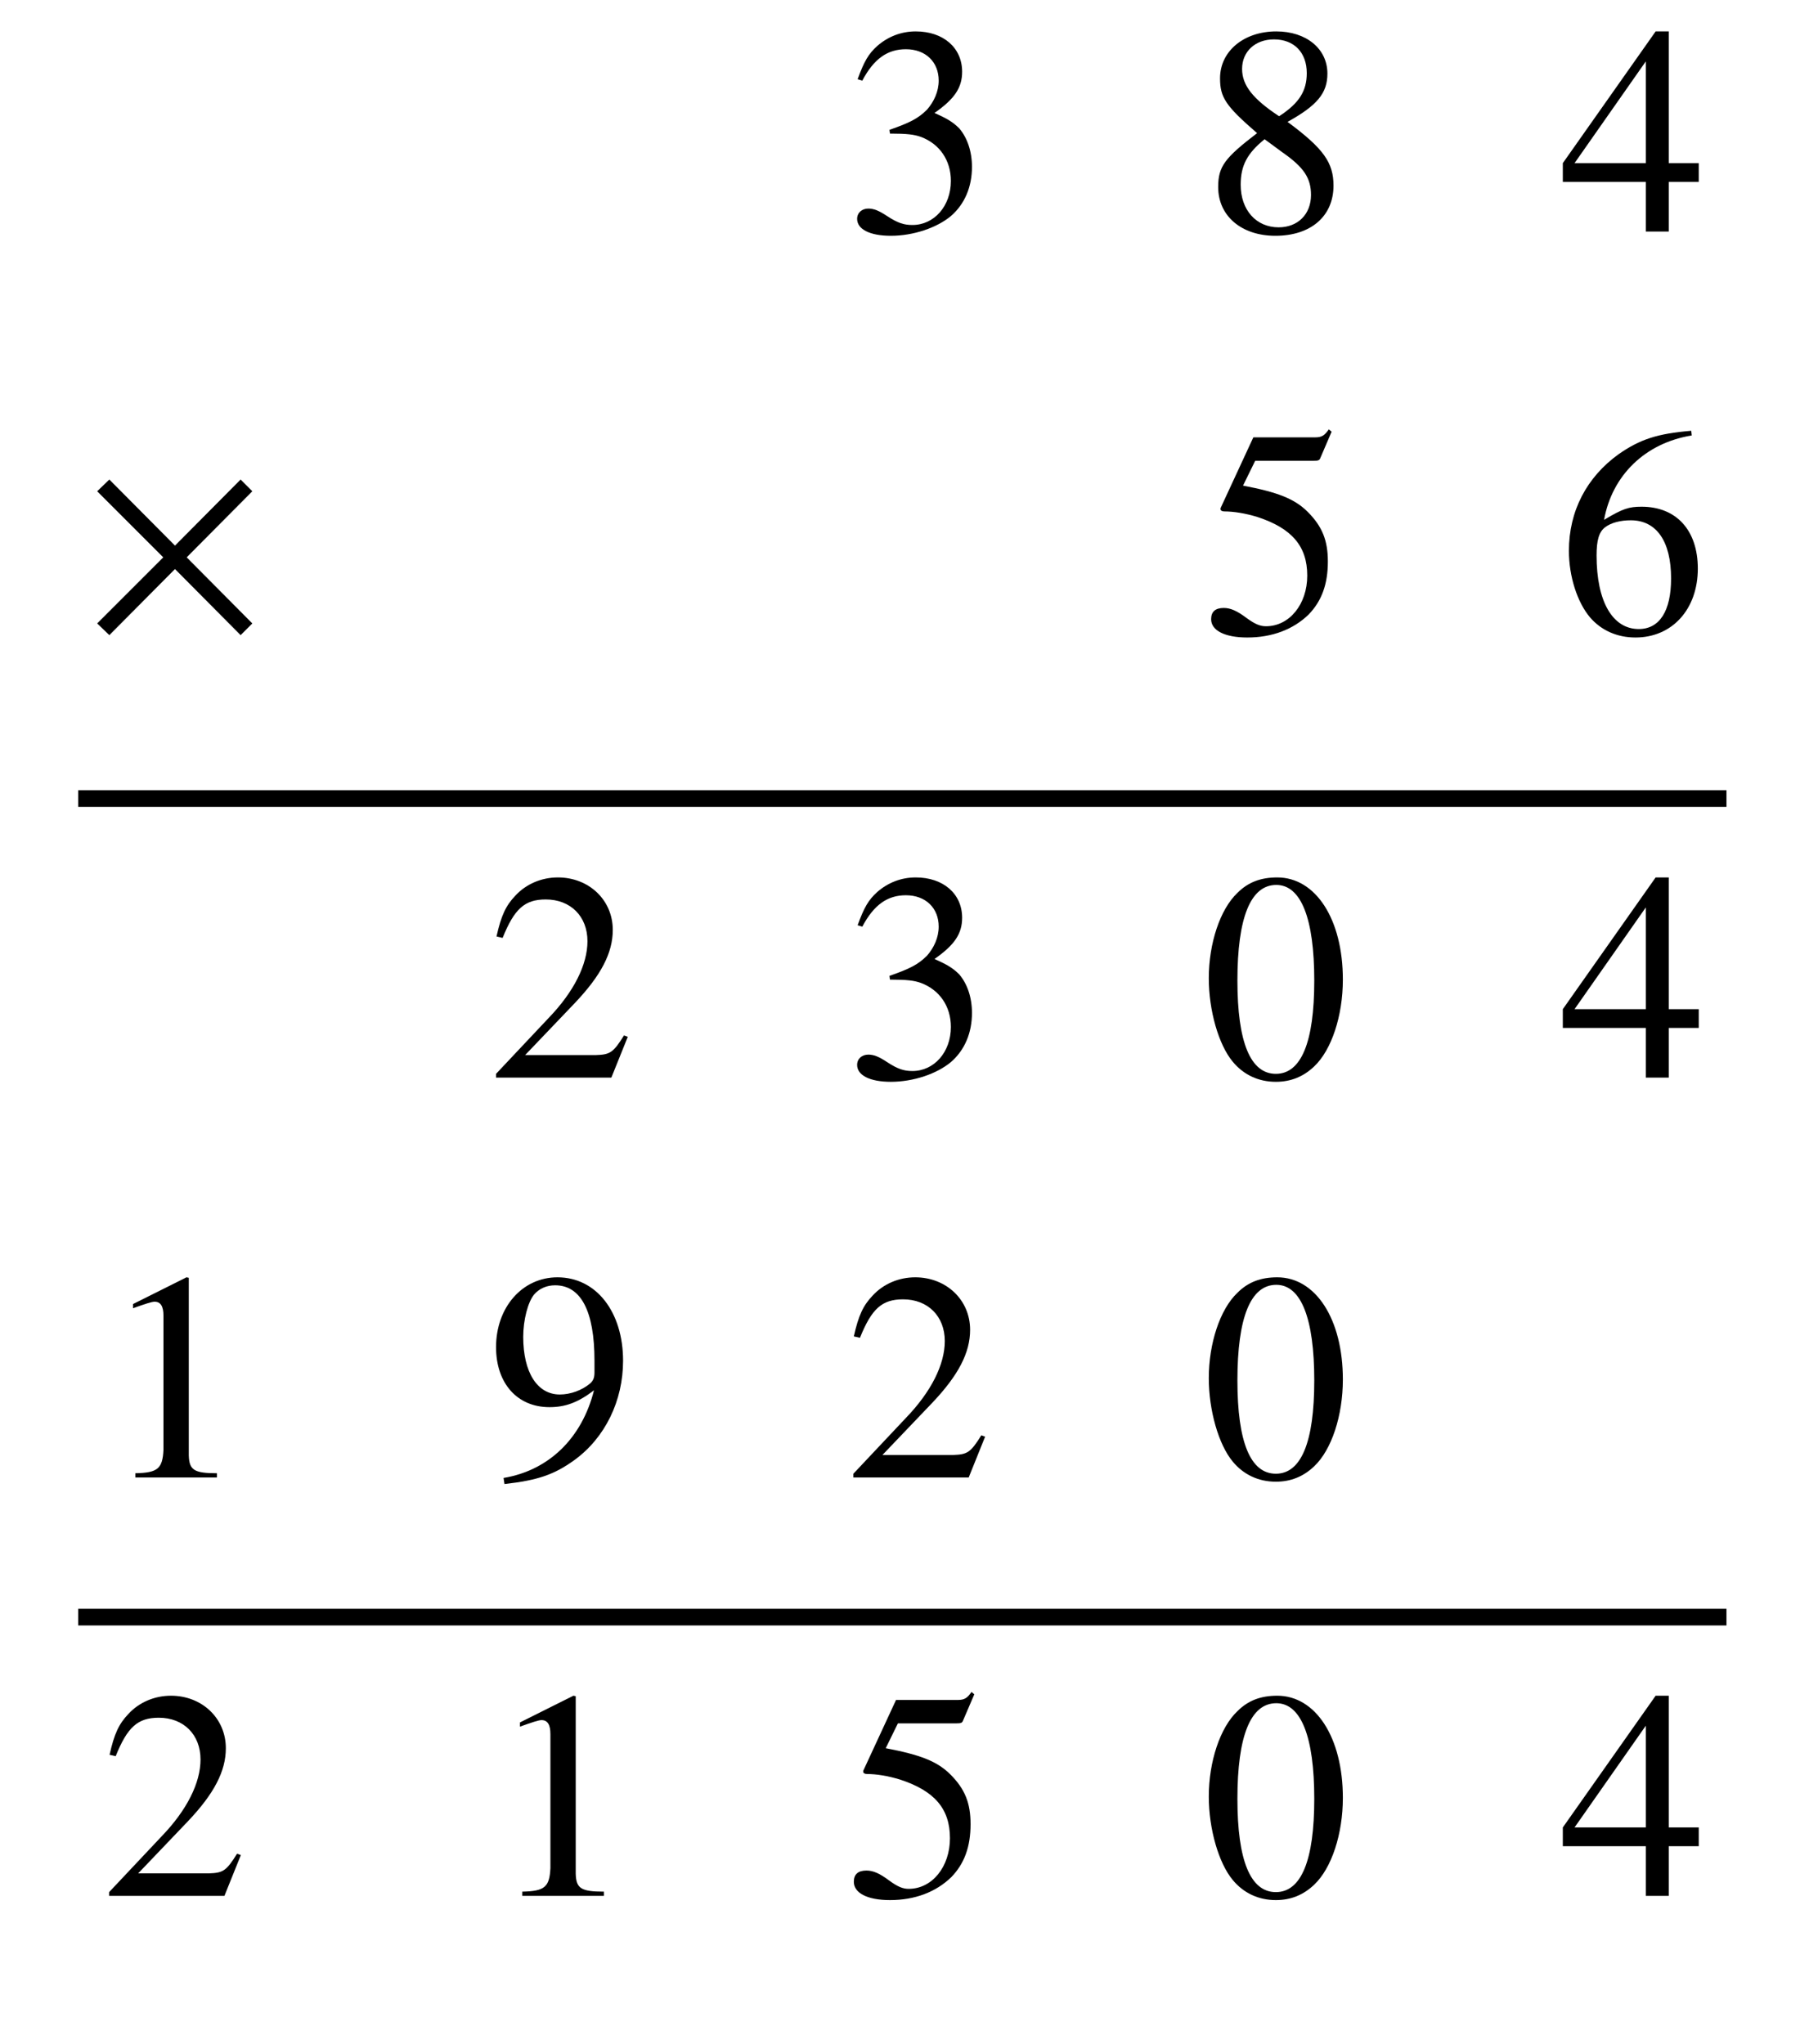
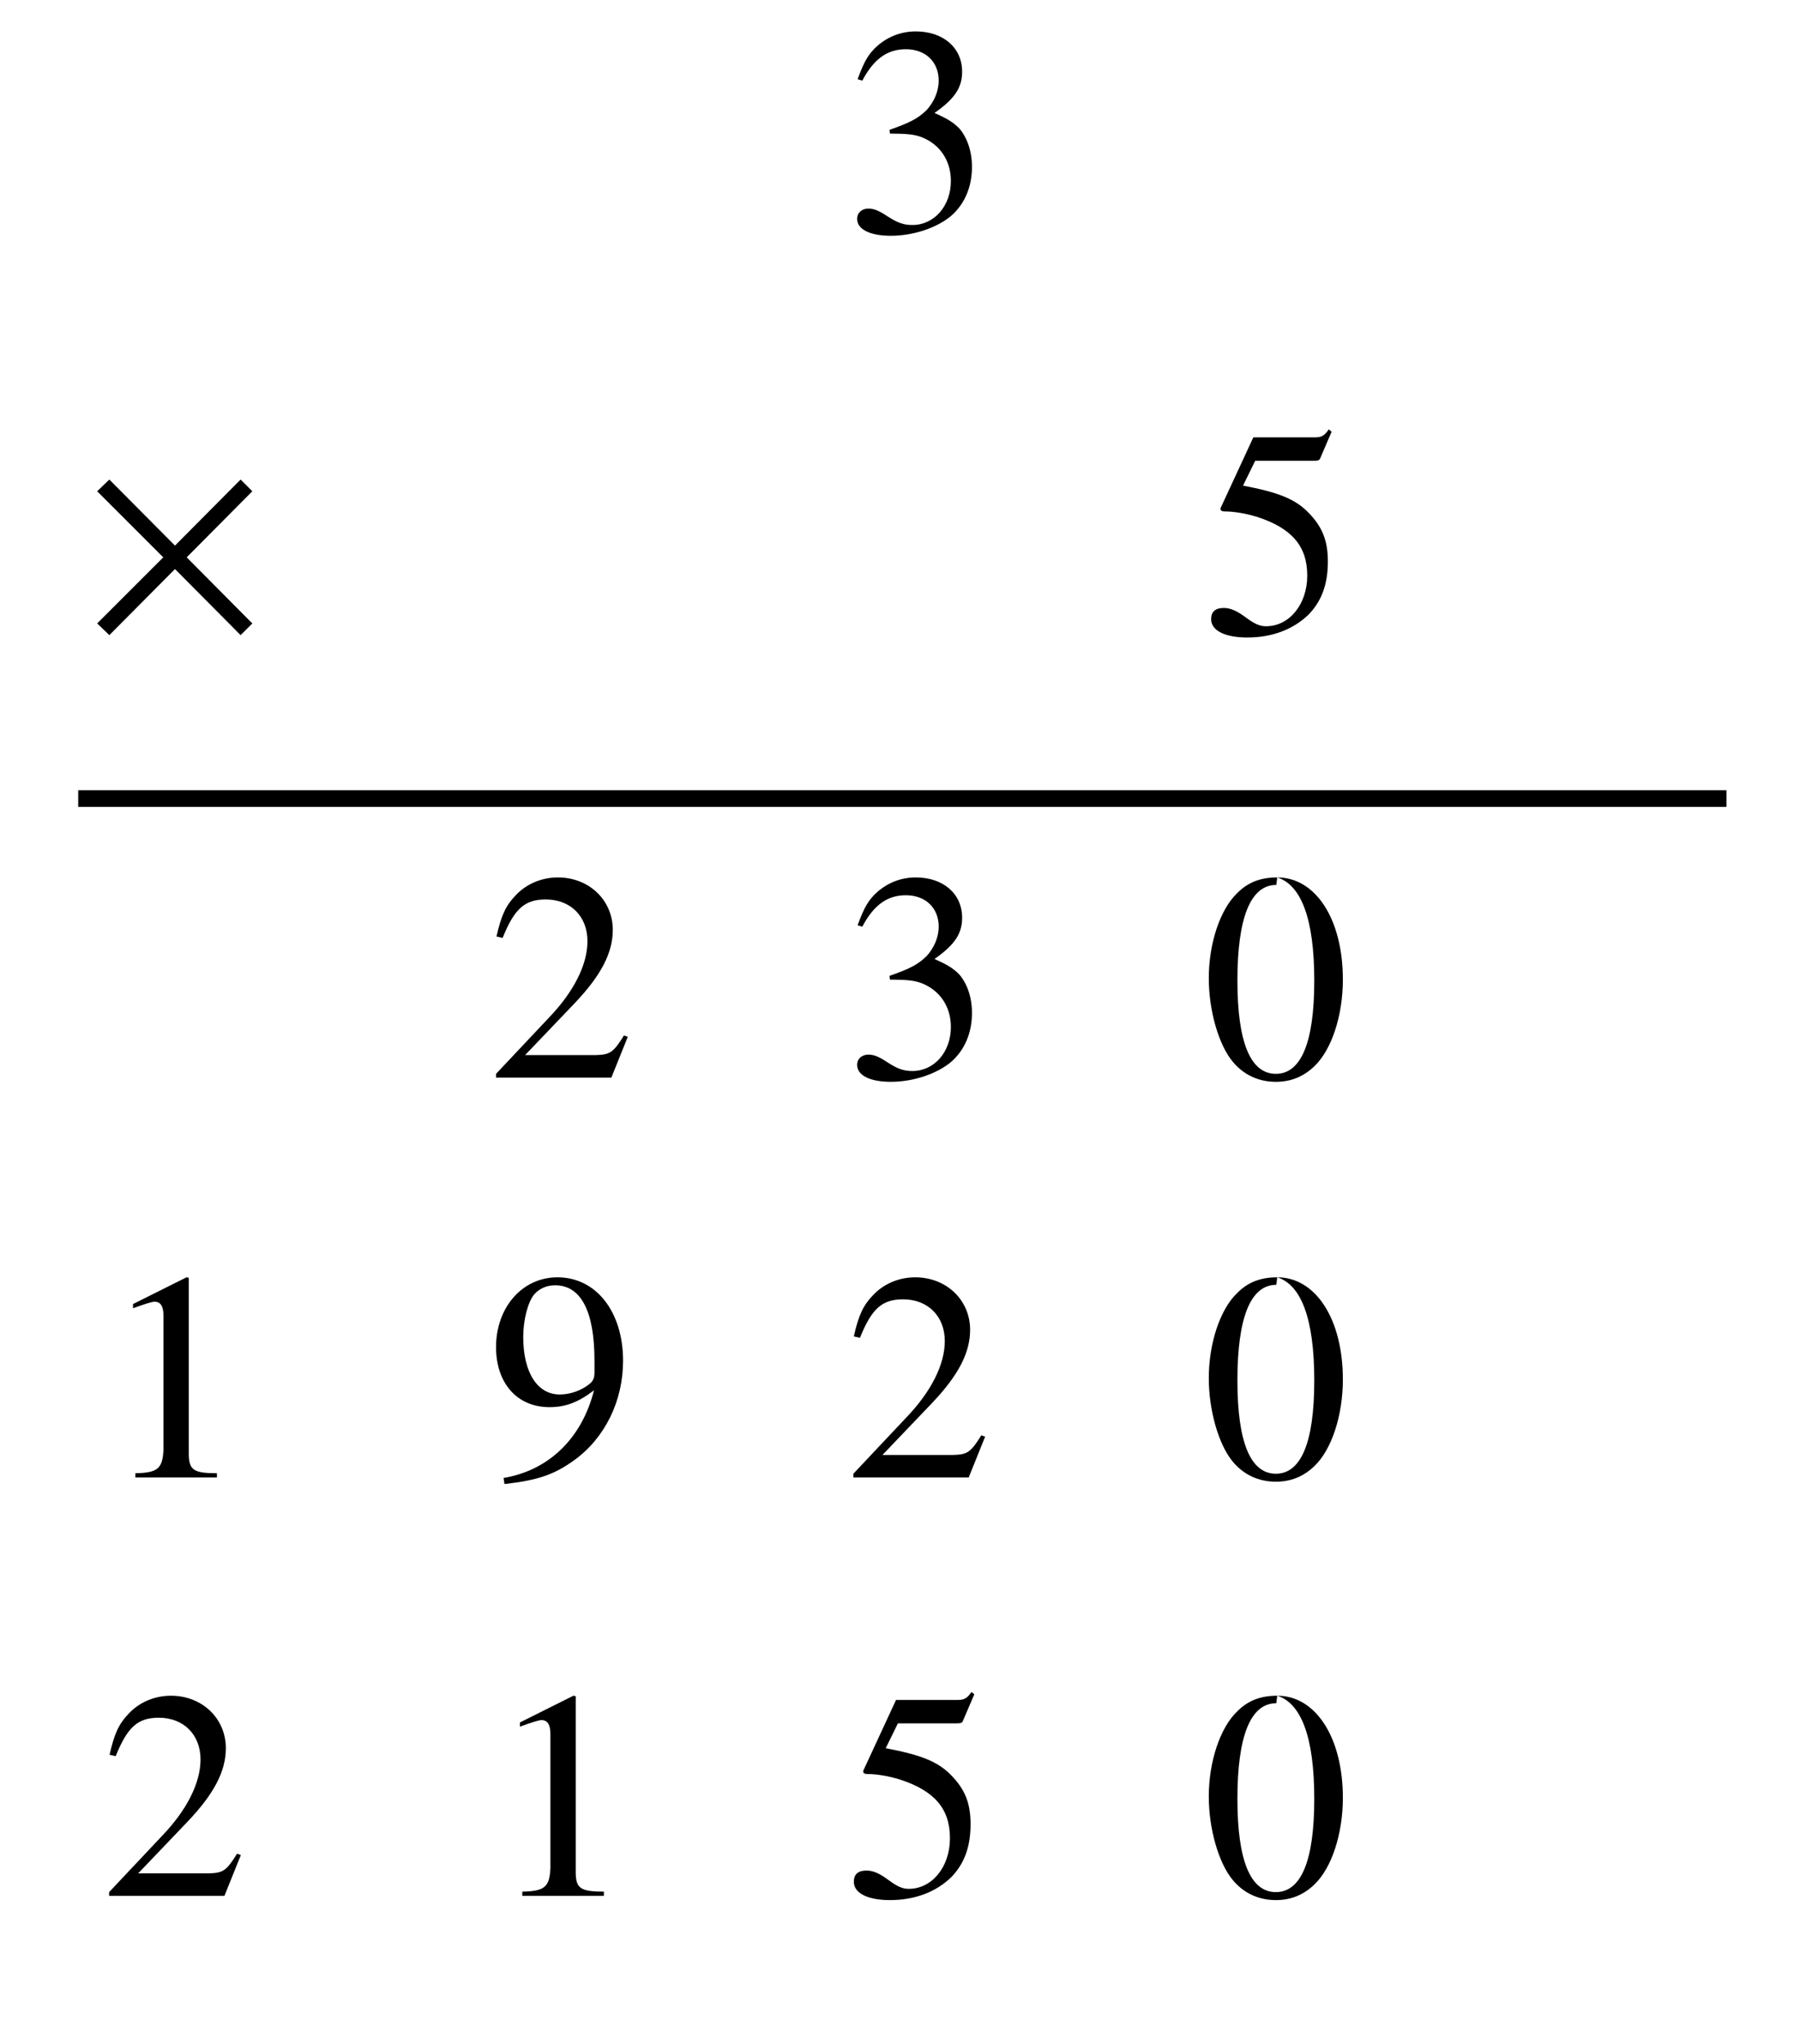
<svg xmlns="http://www.w3.org/2000/svg" xmlns:xlink="http://www.w3.org/1999/xlink" width="60" height="68.13" viewBox="0 0 60 68.13">
  <defs>
    <g>
      <g id="glyph-0-0">
</g>
      <g id="glyph-0-1">
        <path d="M 1.516 -3.266 C 2.094 -3.266 2.328 -3.234 2.547 -3.156 C 3.172 -2.922 3.547 -2.375 3.547 -1.688 C 3.547 -0.844 2.984 -0.219 2.266 -0.219 C 1.984 -0.219 1.781 -0.281 1.422 -0.516 C 1.141 -0.703 0.969 -0.766 0.797 -0.766 C 0.578 -0.766 0.422 -0.625 0.422 -0.422 C 0.422 -0.078 0.844 0.141 1.547 0.141 C 2.297 0.141 3.078 -0.125 3.547 -0.516 C 4.016 -0.922 4.25 -1.5 4.25 -2.156 C 4.25 -2.672 4.094 -3.125 3.828 -3.438 C 3.609 -3.656 3.422 -3.766 3 -3.953 C 3.672 -4.422 3.922 -4.797 3.922 -5.328 C 3.922 -6.125 3.297 -6.672 2.375 -6.672 C 1.891 -6.672 1.453 -6.5 1.094 -6.188 C 0.797 -5.922 0.656 -5.672 0.438 -5.078 L 0.594 -5.031 C 0.984 -5.766 1.438 -6.078 2.047 -6.078 C 2.703 -6.078 3.141 -5.656 3.141 -5.031 C 3.141 -4.672 2.984 -4.328 2.75 -4.062 C 2.453 -3.766 2.172 -3.625 1.5 -3.391 Z M 1.516 -3.266 " />
      </g>
      <g id="glyph-0-2">
-         <path d="M 2.859 -3.656 C 3.844 -4.203 4.188 -4.609 4.188 -5.266 C 4.188 -6.094 3.484 -6.672 2.484 -6.672 C 1.406 -6.672 0.609 -6.016 0.609 -5.109 C 0.609 -4.469 0.797 -4.188 1.844 -3.281 C 0.766 -2.453 0.547 -2.172 0.547 -1.484 C 0.547 -0.516 1.328 0.141 2.453 0.141 C 3.641 0.141 4.391 -0.516 4.391 -1.531 C 4.391 -2.297 4.062 -2.766 2.859 -3.656 Z M 2.688 -2.641 C 3.406 -2.141 3.641 -1.781 3.641 -1.219 C 3.641 -0.578 3.203 -0.141 2.562 -0.141 C 1.812 -0.141 1.297 -0.719 1.297 -1.562 C 1.297 -2.203 1.516 -2.609 2.094 -3.078 Z M 2.578 -3.844 C 1.703 -4.422 1.344 -4.875 1.344 -5.422 C 1.344 -6 1.781 -6.406 2.406 -6.406 C 3.078 -6.406 3.5 -5.969 3.5 -5.281 C 3.5 -4.688 3.25 -4.281 2.578 -3.844 Z M 2.578 -3.844 " />
-       </g>
+         </g>
      <g id="glyph-0-3">
-         <path d="M 4.656 -2.281 L 3.656 -2.281 L 3.656 -6.672 L 3.219 -6.672 L 0.125 -2.281 L 0.125 -1.656 L 2.891 -1.656 L 2.891 0 L 3.656 0 L 3.656 -1.656 L 4.656 -1.656 Z M 2.891 -2.281 L 0.516 -2.281 L 2.891 -5.672 Z M 2.891 -2.281 " />
-       </g>
+         </g>
      <g id="glyph-0-4">
        <path d="M 1.781 -5.75 L 3.719 -5.75 C 3.891 -5.75 3.922 -5.766 3.953 -5.844 L 4.328 -6.719 L 4.234 -6.797 C 4.094 -6.594 4 -6.531 3.781 -6.531 L 1.719 -6.531 L 0.641 -4.203 C 0.625 -4.172 0.625 -4.172 0.625 -4.141 C 0.625 -4.094 0.672 -4.062 0.75 -4.062 C 1.062 -4.062 1.453 -4 1.859 -3.875 C 3 -3.5 3.516 -2.906 3.516 -1.922 C 3.516 -0.969 2.922 -0.234 2.141 -0.234 C 1.953 -0.234 1.781 -0.297 1.484 -0.516 C 1.172 -0.75 0.953 -0.844 0.734 -0.844 C 0.453 -0.844 0.312 -0.719 0.312 -0.469 C 0.312 -0.094 0.766 0.141 1.516 0.141 C 2.344 0.141 3.047 -0.125 3.562 -0.625 C 4 -1.078 4.203 -1.641 4.203 -2.391 C 4.203 -3.094 4.016 -3.562 3.531 -4.047 C 3.094 -4.484 2.531 -4.703 1.375 -4.922 Z M 1.781 -5.75 " />
      </g>
      <g id="glyph-0-5">
-         <path d="M 4.406 -6.75 C 3.281 -6.656 2.703 -6.469 1.984 -5.969 C 0.922 -5.203 0.328 -4.078 0.328 -2.75 C 0.328 -1.891 0.609 -1.031 1.031 -0.531 C 1.406 -0.094 1.938 0.141 2.547 0.141 C 3.766 0.141 4.625 -0.797 4.625 -2.156 C 4.625 -3.438 3.906 -4.219 2.75 -4.219 C 2.328 -4.219 2.125 -4.156 1.5 -3.781 C 1.766 -5.266 2.875 -6.344 4.422 -6.594 Z M 2.391 -3.766 C 3.25 -3.766 3.734 -3.062 3.734 -1.828 C 3.734 -0.734 3.344 -0.141 2.656 -0.141 C 1.781 -0.141 1.25 -1.062 1.25 -2.594 C 1.25 -3.094 1.328 -3.375 1.531 -3.531 C 1.734 -3.688 2.047 -3.766 2.391 -3.766 Z M 2.391 -3.766 " />
-       </g>
+         </g>
      <g id="glyph-0-6">
        <path d="M 4.688 -1.359 L 4.562 -1.406 C 4.203 -0.828 4.094 -0.766 3.625 -0.75 L 1.266 -0.75 L 2.922 -2.484 C 3.797 -3.406 4.188 -4.156 4.188 -4.922 C 4.188 -5.922 3.391 -6.672 2.359 -6.672 C 1.812 -6.672 1.297 -6.453 0.938 -6.062 C 0.625 -5.734 0.469 -5.406 0.312 -4.703 L 0.516 -4.656 C 0.906 -5.625 1.25 -5.938 1.953 -5.938 C 2.781 -5.938 3.344 -5.375 3.344 -4.547 C 3.344 -3.766 2.891 -2.859 2.047 -1.984 L 0.297 -0.125 L 0.297 0 L 4.141 0 Z M 4.688 -1.359 " />
      </g>
      <g id="glyph-0-7">
-         <path d="M 2.516 -6.672 C 1.969 -6.672 1.547 -6.516 1.188 -6.156 C 0.609 -5.609 0.234 -4.469 0.234 -3.312 C 0.234 -2.234 0.562 -1.094 1.031 -0.531 C 1.391 -0.094 1.891 0.141 2.469 0.141 C 2.969 0.141 3.391 -0.031 3.75 -0.375 C 4.328 -0.922 4.703 -2.062 4.703 -3.266 C 4.703 -5.281 3.797 -6.672 2.516 -6.672 Z M 2.484 -6.422 C 3.312 -6.422 3.75 -5.297 3.75 -3.234 C 3.75 -1.172 3.312 -0.125 2.469 -0.125 C 1.625 -0.125 1.188 -1.172 1.188 -3.234 C 1.188 -5.328 1.625 -6.422 2.484 -6.422 Z M 2.484 -6.422 " />
+         <path d="M 2.516 -6.672 C 1.969 -6.672 1.547 -6.516 1.188 -6.156 C 0.609 -5.609 0.234 -4.469 0.234 -3.312 C 0.234 -2.234 0.562 -1.094 1.031 -0.531 C 1.391 -0.094 1.891 0.141 2.469 0.141 C 2.969 0.141 3.391 -0.031 3.75 -0.375 C 4.328 -0.922 4.703 -2.062 4.703 -3.266 C 4.703 -5.281 3.797 -6.672 2.516 -6.672 Z C 3.312 -6.422 3.75 -5.297 3.75 -3.234 C 3.75 -1.172 3.312 -0.125 2.469 -0.125 C 1.625 -0.125 1.188 -1.172 1.188 -3.234 C 1.188 -5.328 1.625 -6.422 2.484 -6.422 Z M 2.484 -6.422 " />
      </g>
      <g id="glyph-0-8">
        <path d="M 1.172 0 L 3.891 0 L 3.891 -0.141 C 3.125 -0.141 2.969 -0.25 2.953 -0.734 L 2.953 -6.656 L 2.875 -6.672 L 1.094 -5.781 L 1.094 -5.641 C 1.484 -5.781 1.719 -5.859 1.812 -5.859 C 2.016 -5.859 2.109 -5.703 2.109 -5.391 L 2.109 -0.922 C 2.078 -0.297 1.922 -0.156 1.172 -0.141 Z M 1.172 0 " />
      </g>
      <g id="glyph-0-9">
        <path d="M 0.578 0.219 C 1.688 0.094 2.234 -0.094 2.906 -0.578 C 3.938 -1.328 4.531 -2.562 4.531 -3.891 C 4.531 -5.516 3.641 -6.672 2.344 -6.672 C 1.172 -6.672 0.297 -5.672 0.297 -4.344 C 0.297 -3.141 1 -2.344 2.078 -2.344 C 2.609 -2.344 3.031 -2.5 3.562 -2.906 C 3.156 -1.297 2.047 -0.234 0.547 0.016 Z M 3.578 -3.5 C 3.578 -3.312 3.531 -3.219 3.422 -3.125 C 3.156 -2.906 2.781 -2.766 2.422 -2.766 C 1.672 -2.766 1.203 -3.5 1.203 -4.688 C 1.203 -5.25 1.359 -5.844 1.562 -6.094 C 1.734 -6.297 1.984 -6.406 2.266 -6.406 C 3.125 -6.406 3.578 -5.547 3.578 -3.891 Z M 3.578 -3.5 " />
      </g>
      <g id="glyph-1-0">
</g>
      <g id="glyph-1-1">
        <path d="M 5.75 -0.328 L 3.562 -2.531 L 5.75 -4.734 L 5.359 -5.125 L 3.172 -2.922 L 0.984 -5.125 L 0.578 -4.734 L 2.781 -2.531 L 0.578 -0.328 L 0.984 0.062 L 3.172 -2.141 L 5.359 0.062 Z M 5.75 -0.328 " />
      </g>
    </g>
  </defs>
  <g fill="rgb(0%, 0%, 0%)" fill-opacity="1">
    <use xlink:href="#glyph-0-1" x="28.149" y="7.719" />
  </g>
  <g fill="rgb(0%, 0%, 0%)" fill-opacity="1">
    <use xlink:href="#glyph-0-2" x="40.059" y="7.719" />
  </g>
  <g fill="rgb(0%, 0%, 0%)" fill-opacity="1">
    <use xlink:href="#glyph-0-3" x="51.969" y="7.719" />
  </g>
  <g fill="rgb(0%, 0%, 0%)" fill-opacity="1">
    <use xlink:href="#glyph-1-1" x="2.661" y="21.11" />
  </g>
  <g fill="rgb(0%, 0%, 0%)" fill-opacity="1">
    <use xlink:href="#glyph-0-4" x="40.059" y="21.11" />
  </g>
  <g fill="rgb(0%, 0%, 0%)" fill-opacity="1">
    <use xlink:href="#glyph-0-5" x="51.969" y="21.11" />
  </g>
  <g fill="rgb(0%, 0%, 0%)" fill-opacity="1">
    <use xlink:href="#glyph-0-6" x="16.238" y="35.921" />
  </g>
  <g fill="rgb(0%, 0%, 0%)" fill-opacity="1">
    <use xlink:href="#glyph-0-1" x="28.149" y="35.921" />
  </g>
  <g fill="rgb(0%, 0%, 0%)" fill-opacity="1">
    <use xlink:href="#glyph-0-7" x="40.059" y="35.921" />
  </g>
  <g fill="rgb(0%, 0%, 0%)" fill-opacity="1">
    <use xlink:href="#glyph-0-3" x="51.969" y="35.921" />
  </g>
  <g fill="rgb(0%, 0%, 0%)" fill-opacity="1">
    <use xlink:href="#glyph-0-8" x="3.34" y="49.251" />
  </g>
  <g fill="rgb(0%, 0%, 0%)" fill-opacity="1">
    <use xlink:href="#glyph-0-9" x="16.238" y="49.251" />
  </g>
  <g fill="rgb(0%, 0%, 0%)" fill-opacity="1">
    <use xlink:href="#glyph-0-6" x="28.149" y="49.251" />
  </g>
  <g fill="rgb(0%, 0%, 0%)" fill-opacity="1">
    <use xlink:href="#glyph-0-7" x="40.059" y="49.251" />
  </g>
  <g fill="rgb(0%, 0%, 0%)" fill-opacity="1">
    <use xlink:href="#glyph-0-6" x="3.34" y="63.198" />
  </g>
  <g fill="rgb(0%, 0%, 0%)" fill-opacity="1">
    <use xlink:href="#glyph-0-8" x="16.238" y="63.198" />
  </g>
  <g fill="rgb(0%, 0%, 0%)" fill-opacity="1">
    <use xlink:href="#glyph-0-4" x="28.149" y="63.198" />
  </g>
  <g fill="rgb(0%, 0%, 0%)" fill-opacity="1">
    <use xlink:href="#glyph-0-7" x="40.059" y="63.198" />
  </g>
  <g fill="rgb(0%, 0%, 0%)" fill-opacity="1">
    <use xlink:href="#glyph-0-3" x="51.969" y="63.198" />
  </g>
  <path fill="none" stroke-width="5.62" stroke-linecap="butt" stroke-linejoin="miter" stroke="rgb(0%, 0%, 0%)" stroke-opacity="1" stroke-miterlimit="10" d="M 22.517 410.621 L 577.483 410.621 " transform="matrix(0.099, 0, 0, -0.099, 0.378, 67.271)" />
-   <path fill="none" stroke-width="5.62" stroke-linecap="butt" stroke-linejoin="miter" stroke="rgb(0%, 0%, 0%)" stroke-opacity="1" stroke-miterlimit="10" d="M 22.517 134.998 L 577.483 134.998 " transform="matrix(0.099, 0, 0, -0.099, 0.378, 67.271)" />
</svg>